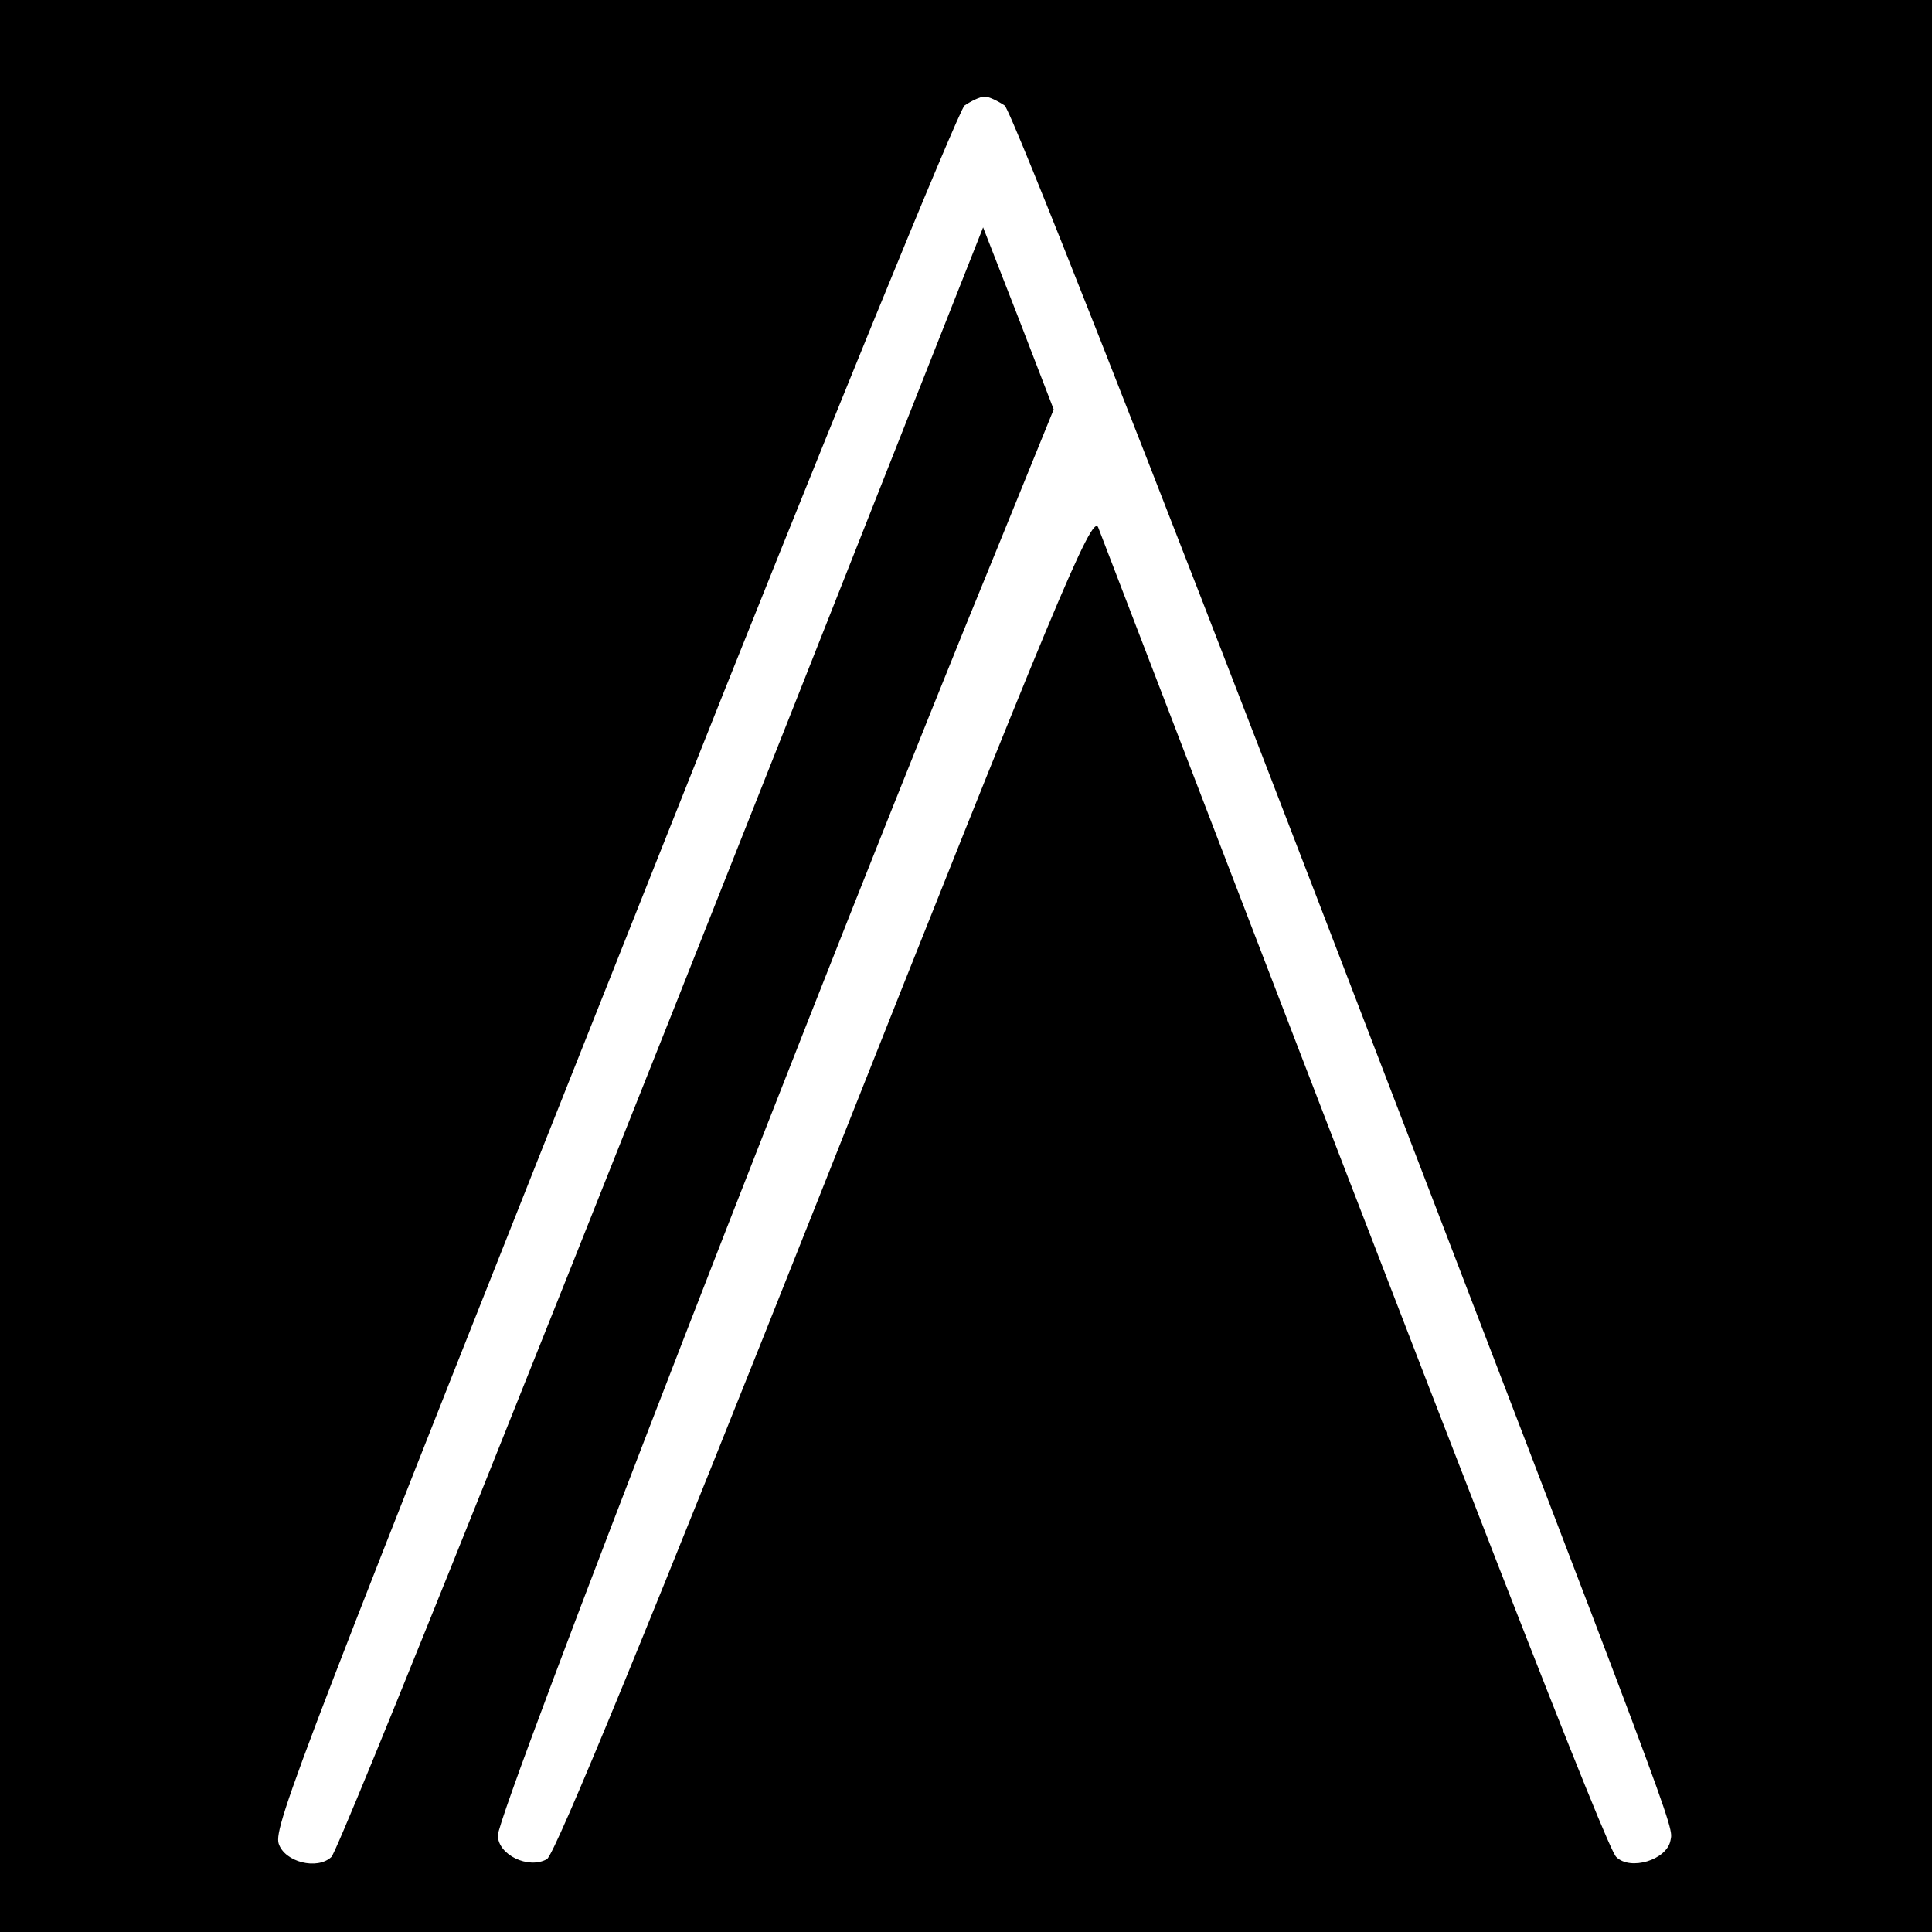
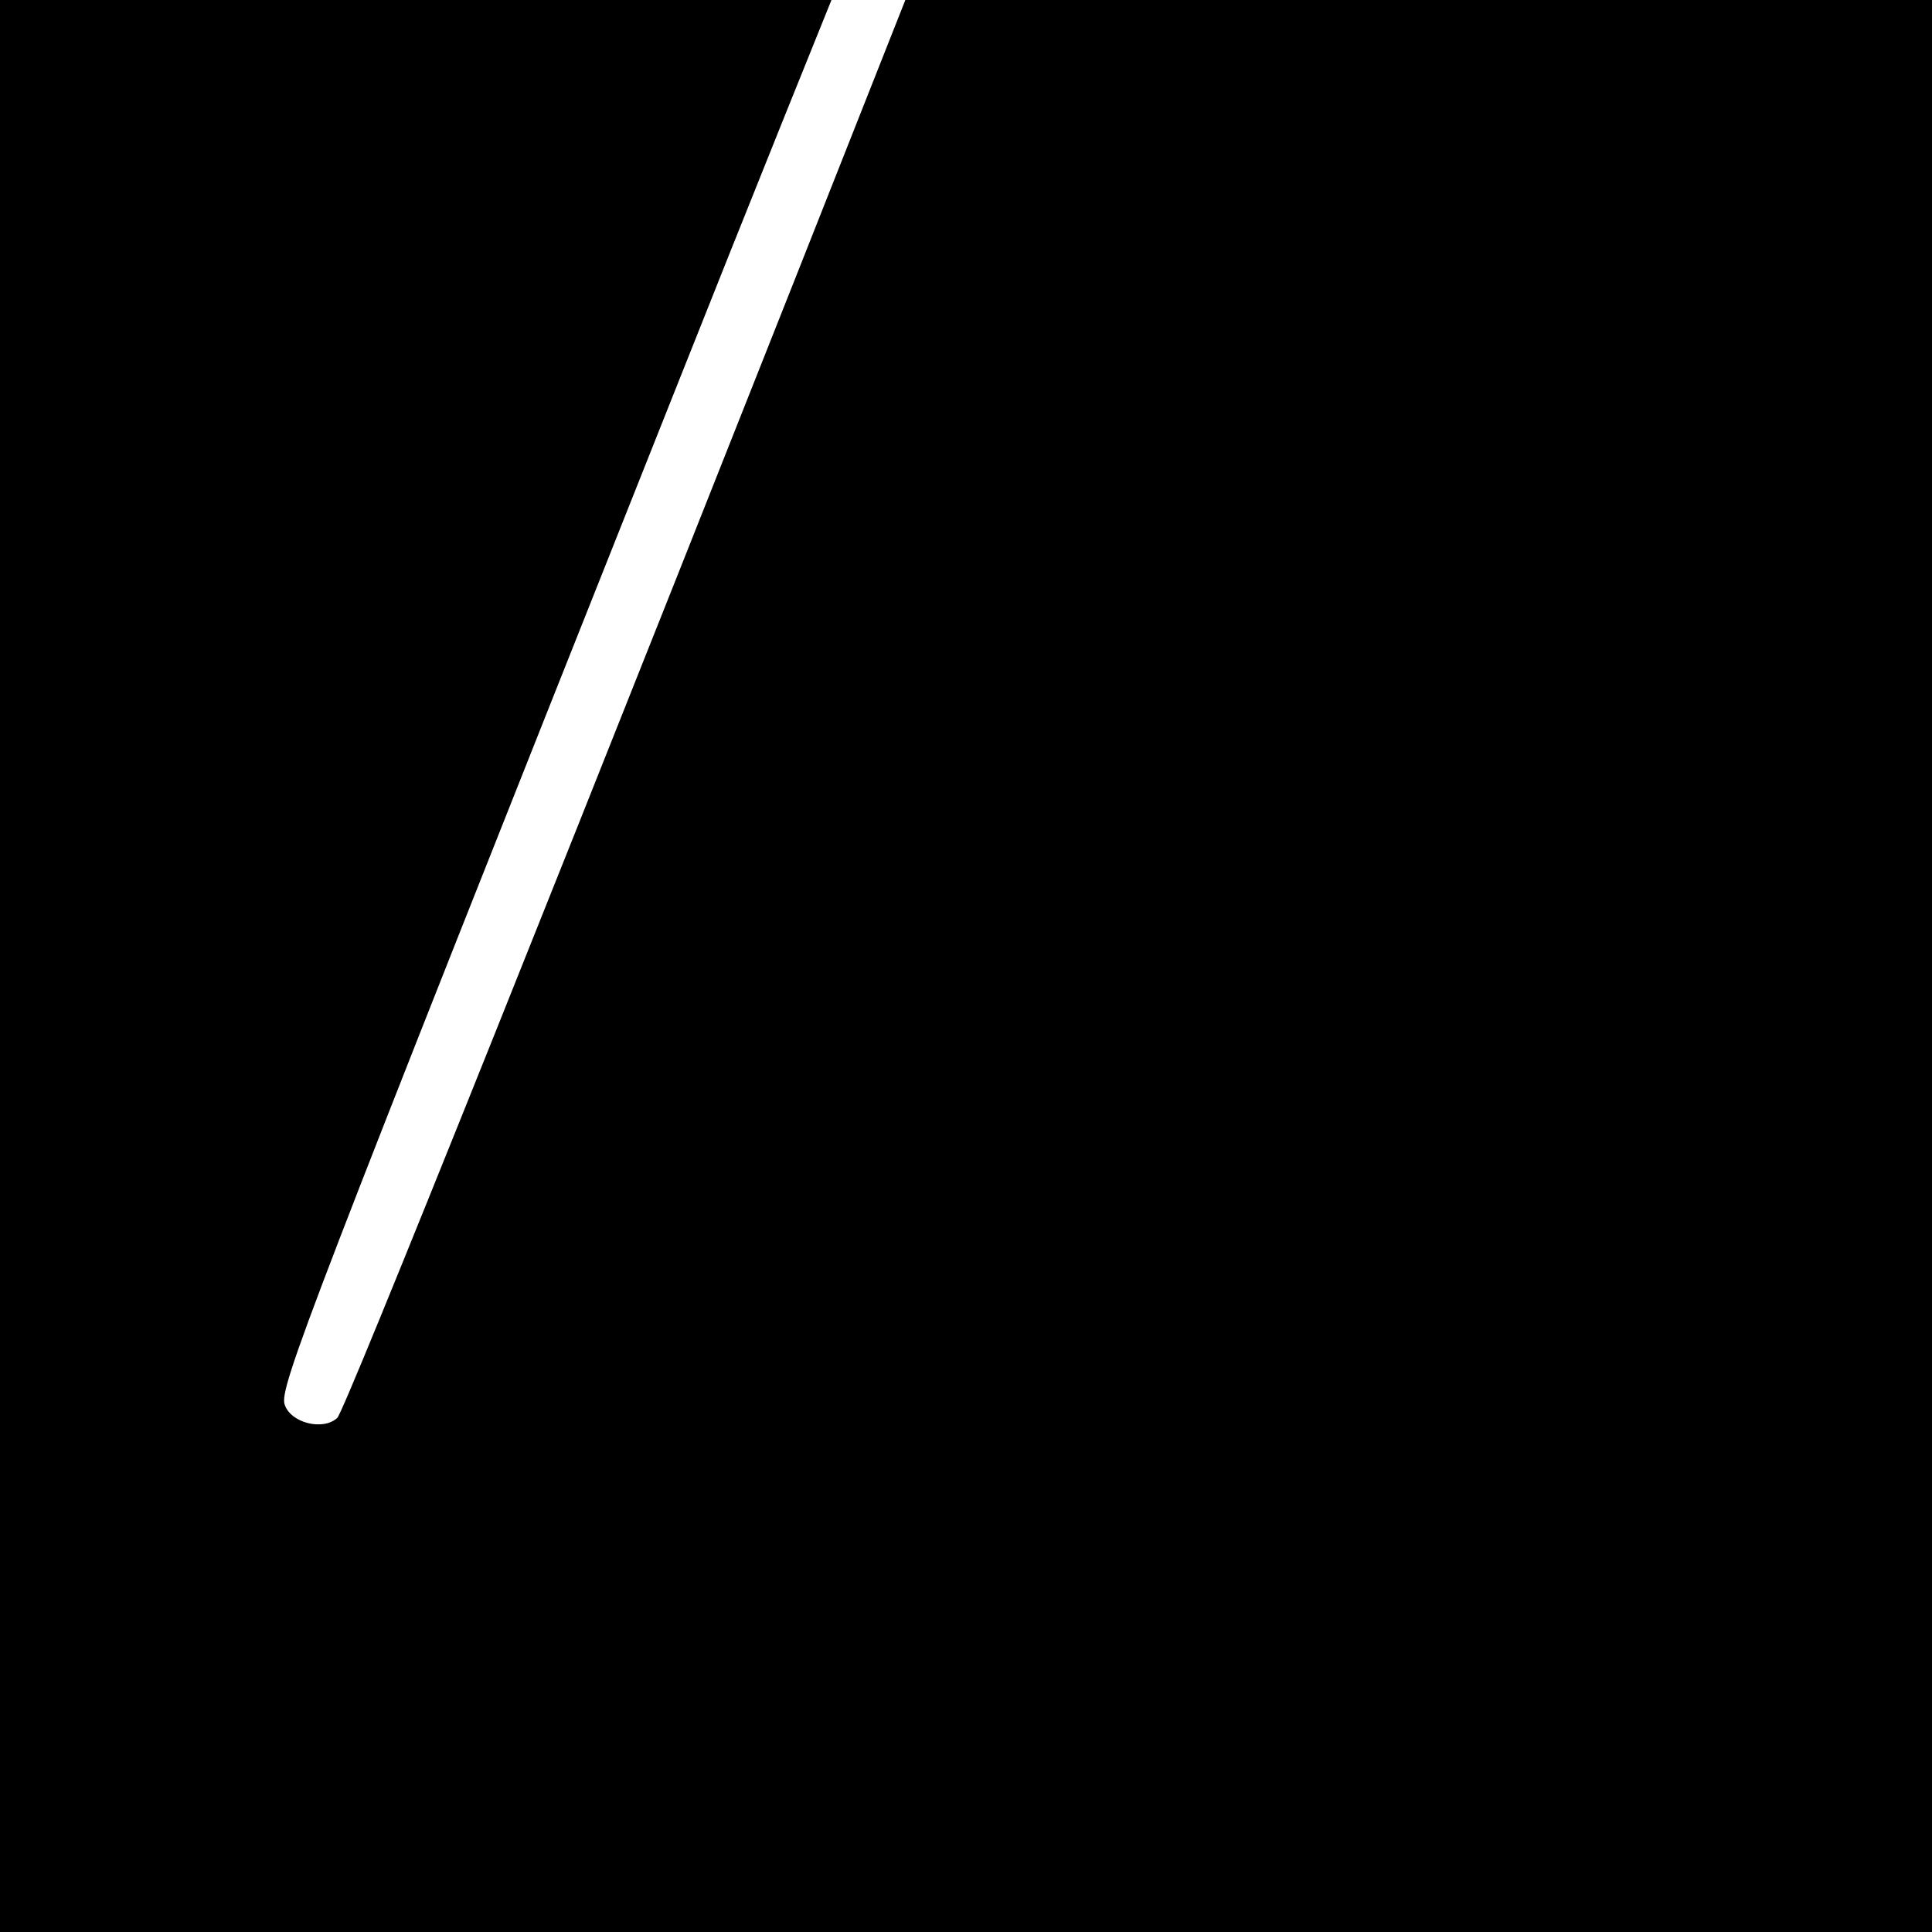
<svg xmlns="http://www.w3.org/2000/svg" version="1.0" width="260pt" height="260pt" viewBox="0 0 260 260" preserveAspectRatio="xMidYMid meet">
  <g transform="translate(0,260) scale(0.1,-0.1)" fill="#000000" stroke="none">
-     <path d="M0 1300 l0 -1300 1300 0 1300 0 0 1300 0 1300 -1300 0 -1300 0 0 -1300z m1352 1158 c9 -7 198 -488 421 -1068 492 -1281 479 -1246 475 -1267 -5 -26 -54 -41 -73 -22 -13 13 -179 439 -697 1789 -8 21 -60 -105 -367 -879 -231 -582 -364 -907 -375 -913 -25 -14 -66 6 -66 32 0 32 451 1194 674 1737 l74 182 -47 122 -48 123 -81 -205 c-508 -1286 -785 -1976 -796 -1988 -19 -18 -63 -7 -71 18 -7 23 30 119 522 1356 212 534 393 976 401 983 9 6 21 12 27 12 6 0 18 -6 27 -12z" />
+     <path d="M0 1300 l0 -1300 1300 0 1300 0 0 1300 0 1300 -1300 0 -1300 0 0 -1300z m1352 1158 l74 182 -47 122 -48 123 -81 -205 c-508 -1286 -785 -1976 -796 -1988 -19 -18 -63 -7 -71 18 -7 23 30 119 522 1356 212 534 393 976 401 983 9 6 21 12 27 12 6 0 18 -6 27 -12z" />
  </g>
</svg>